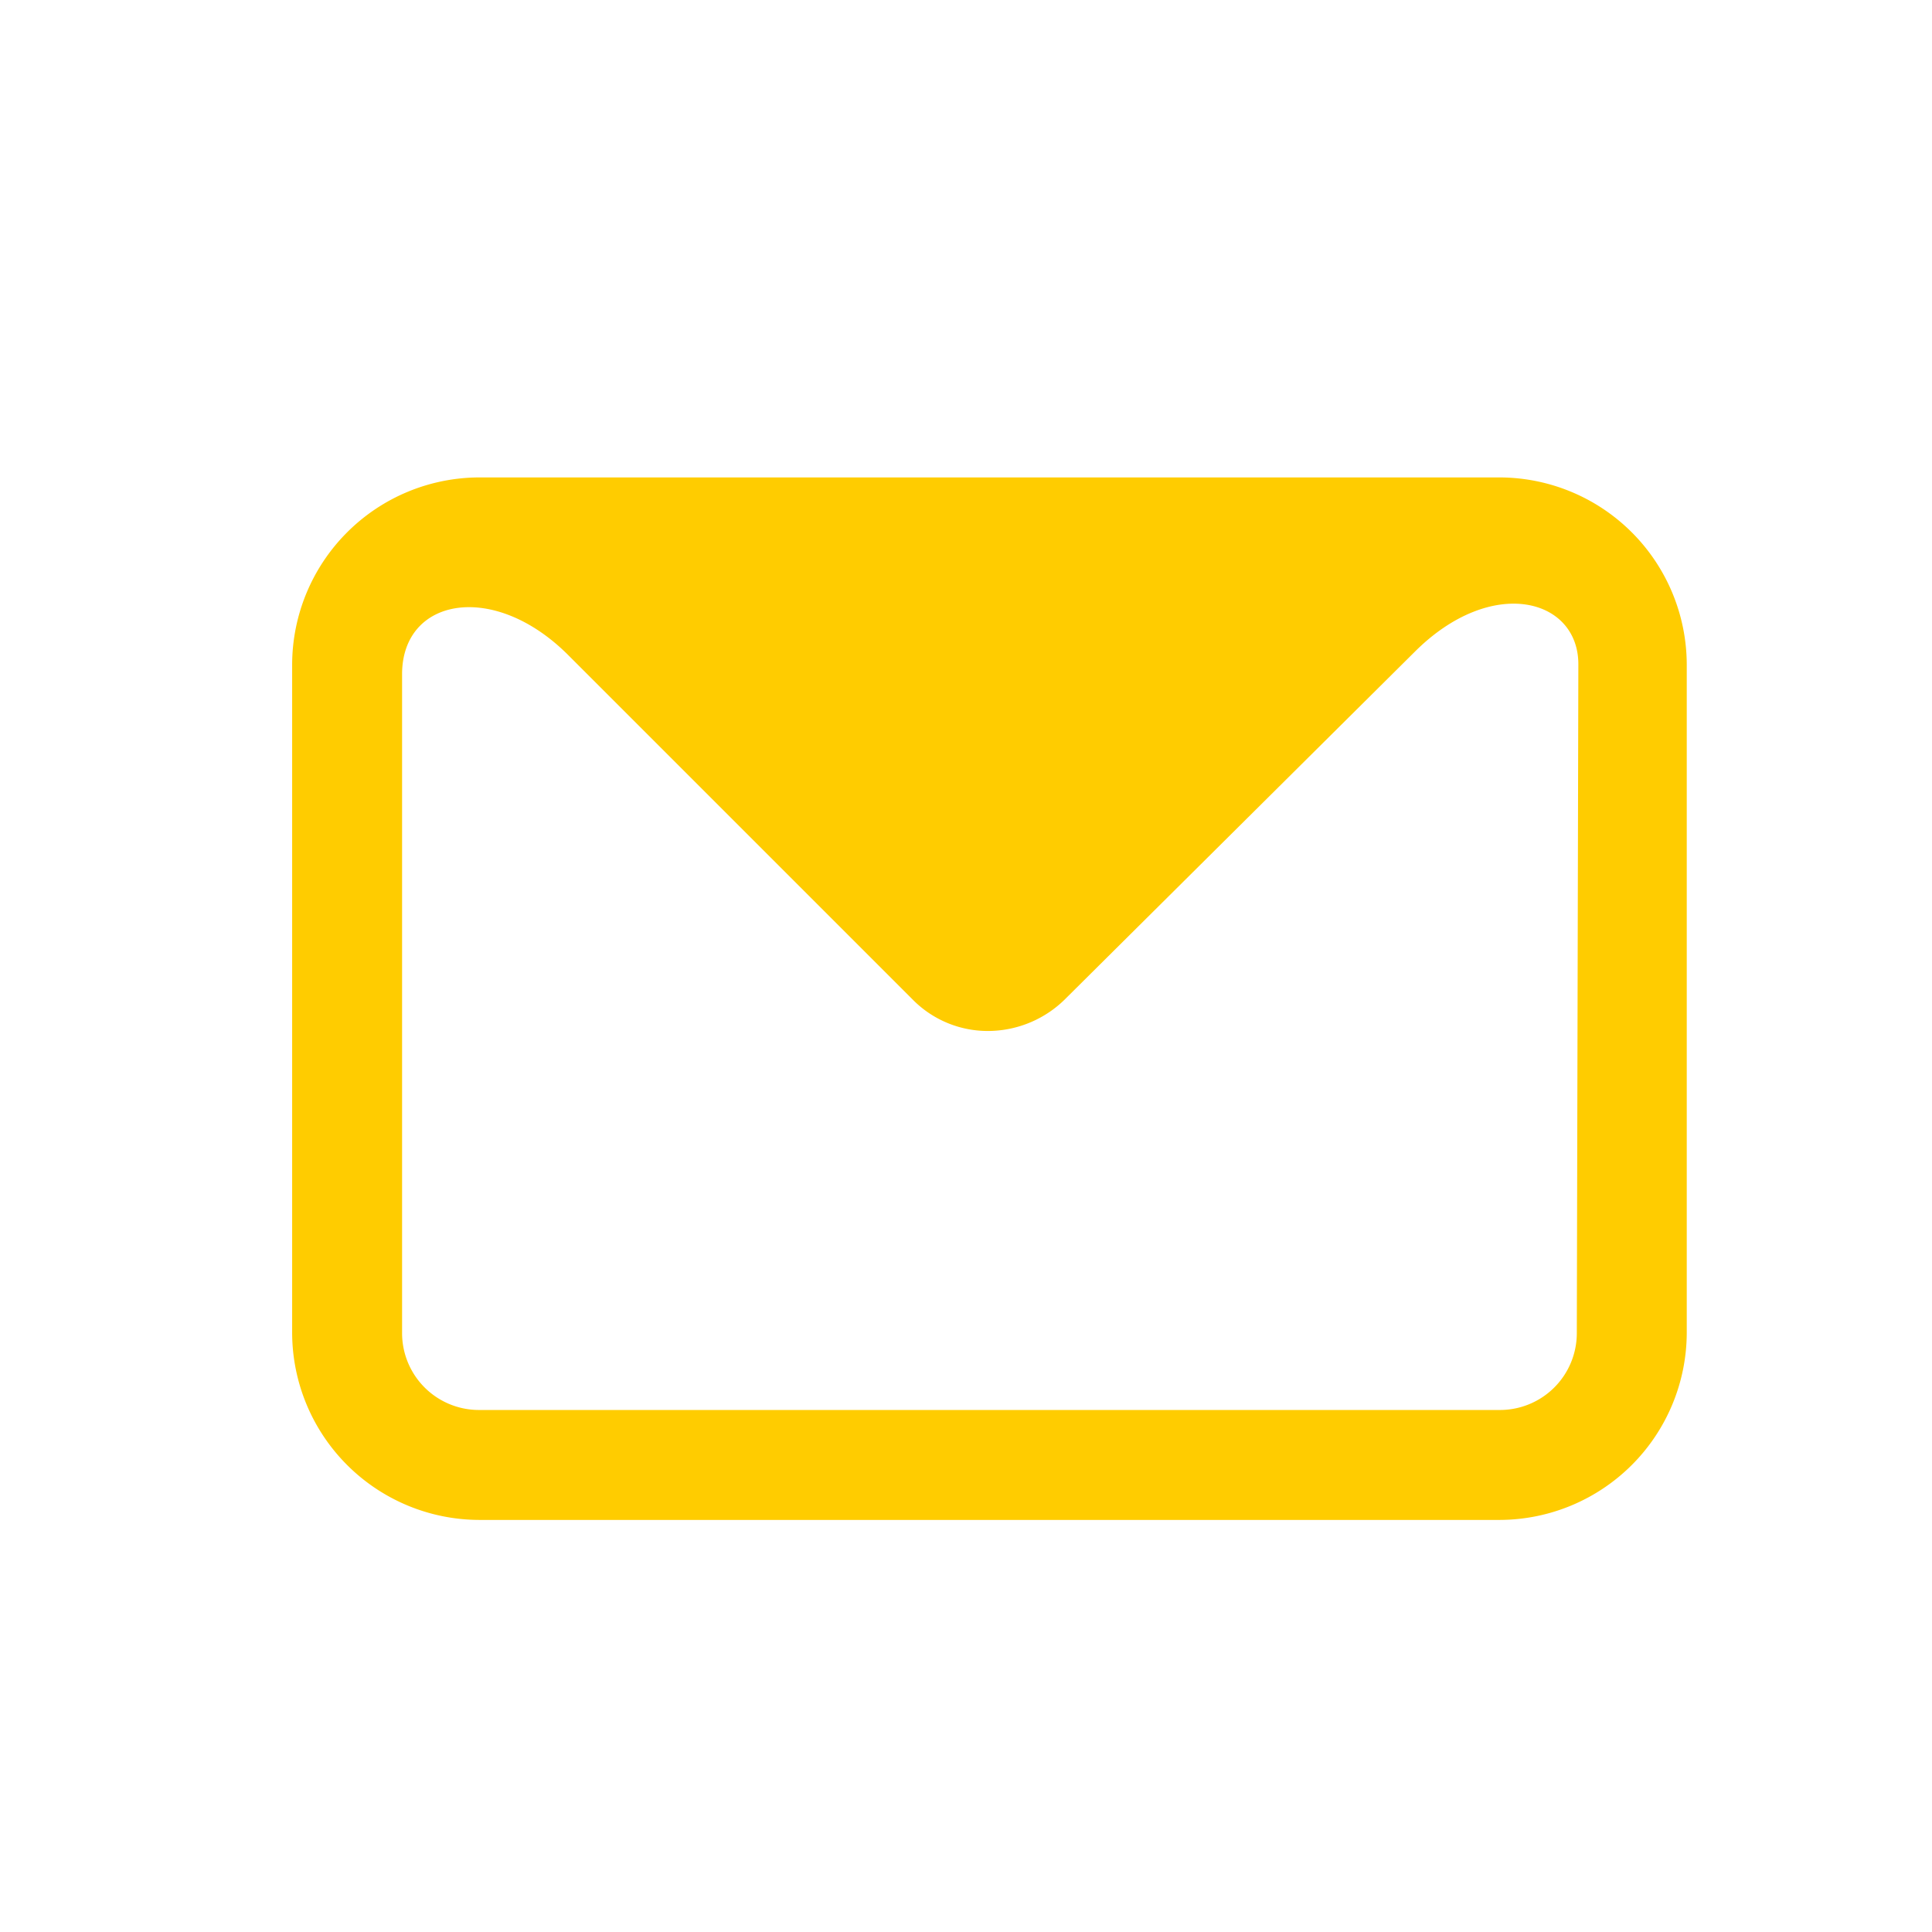
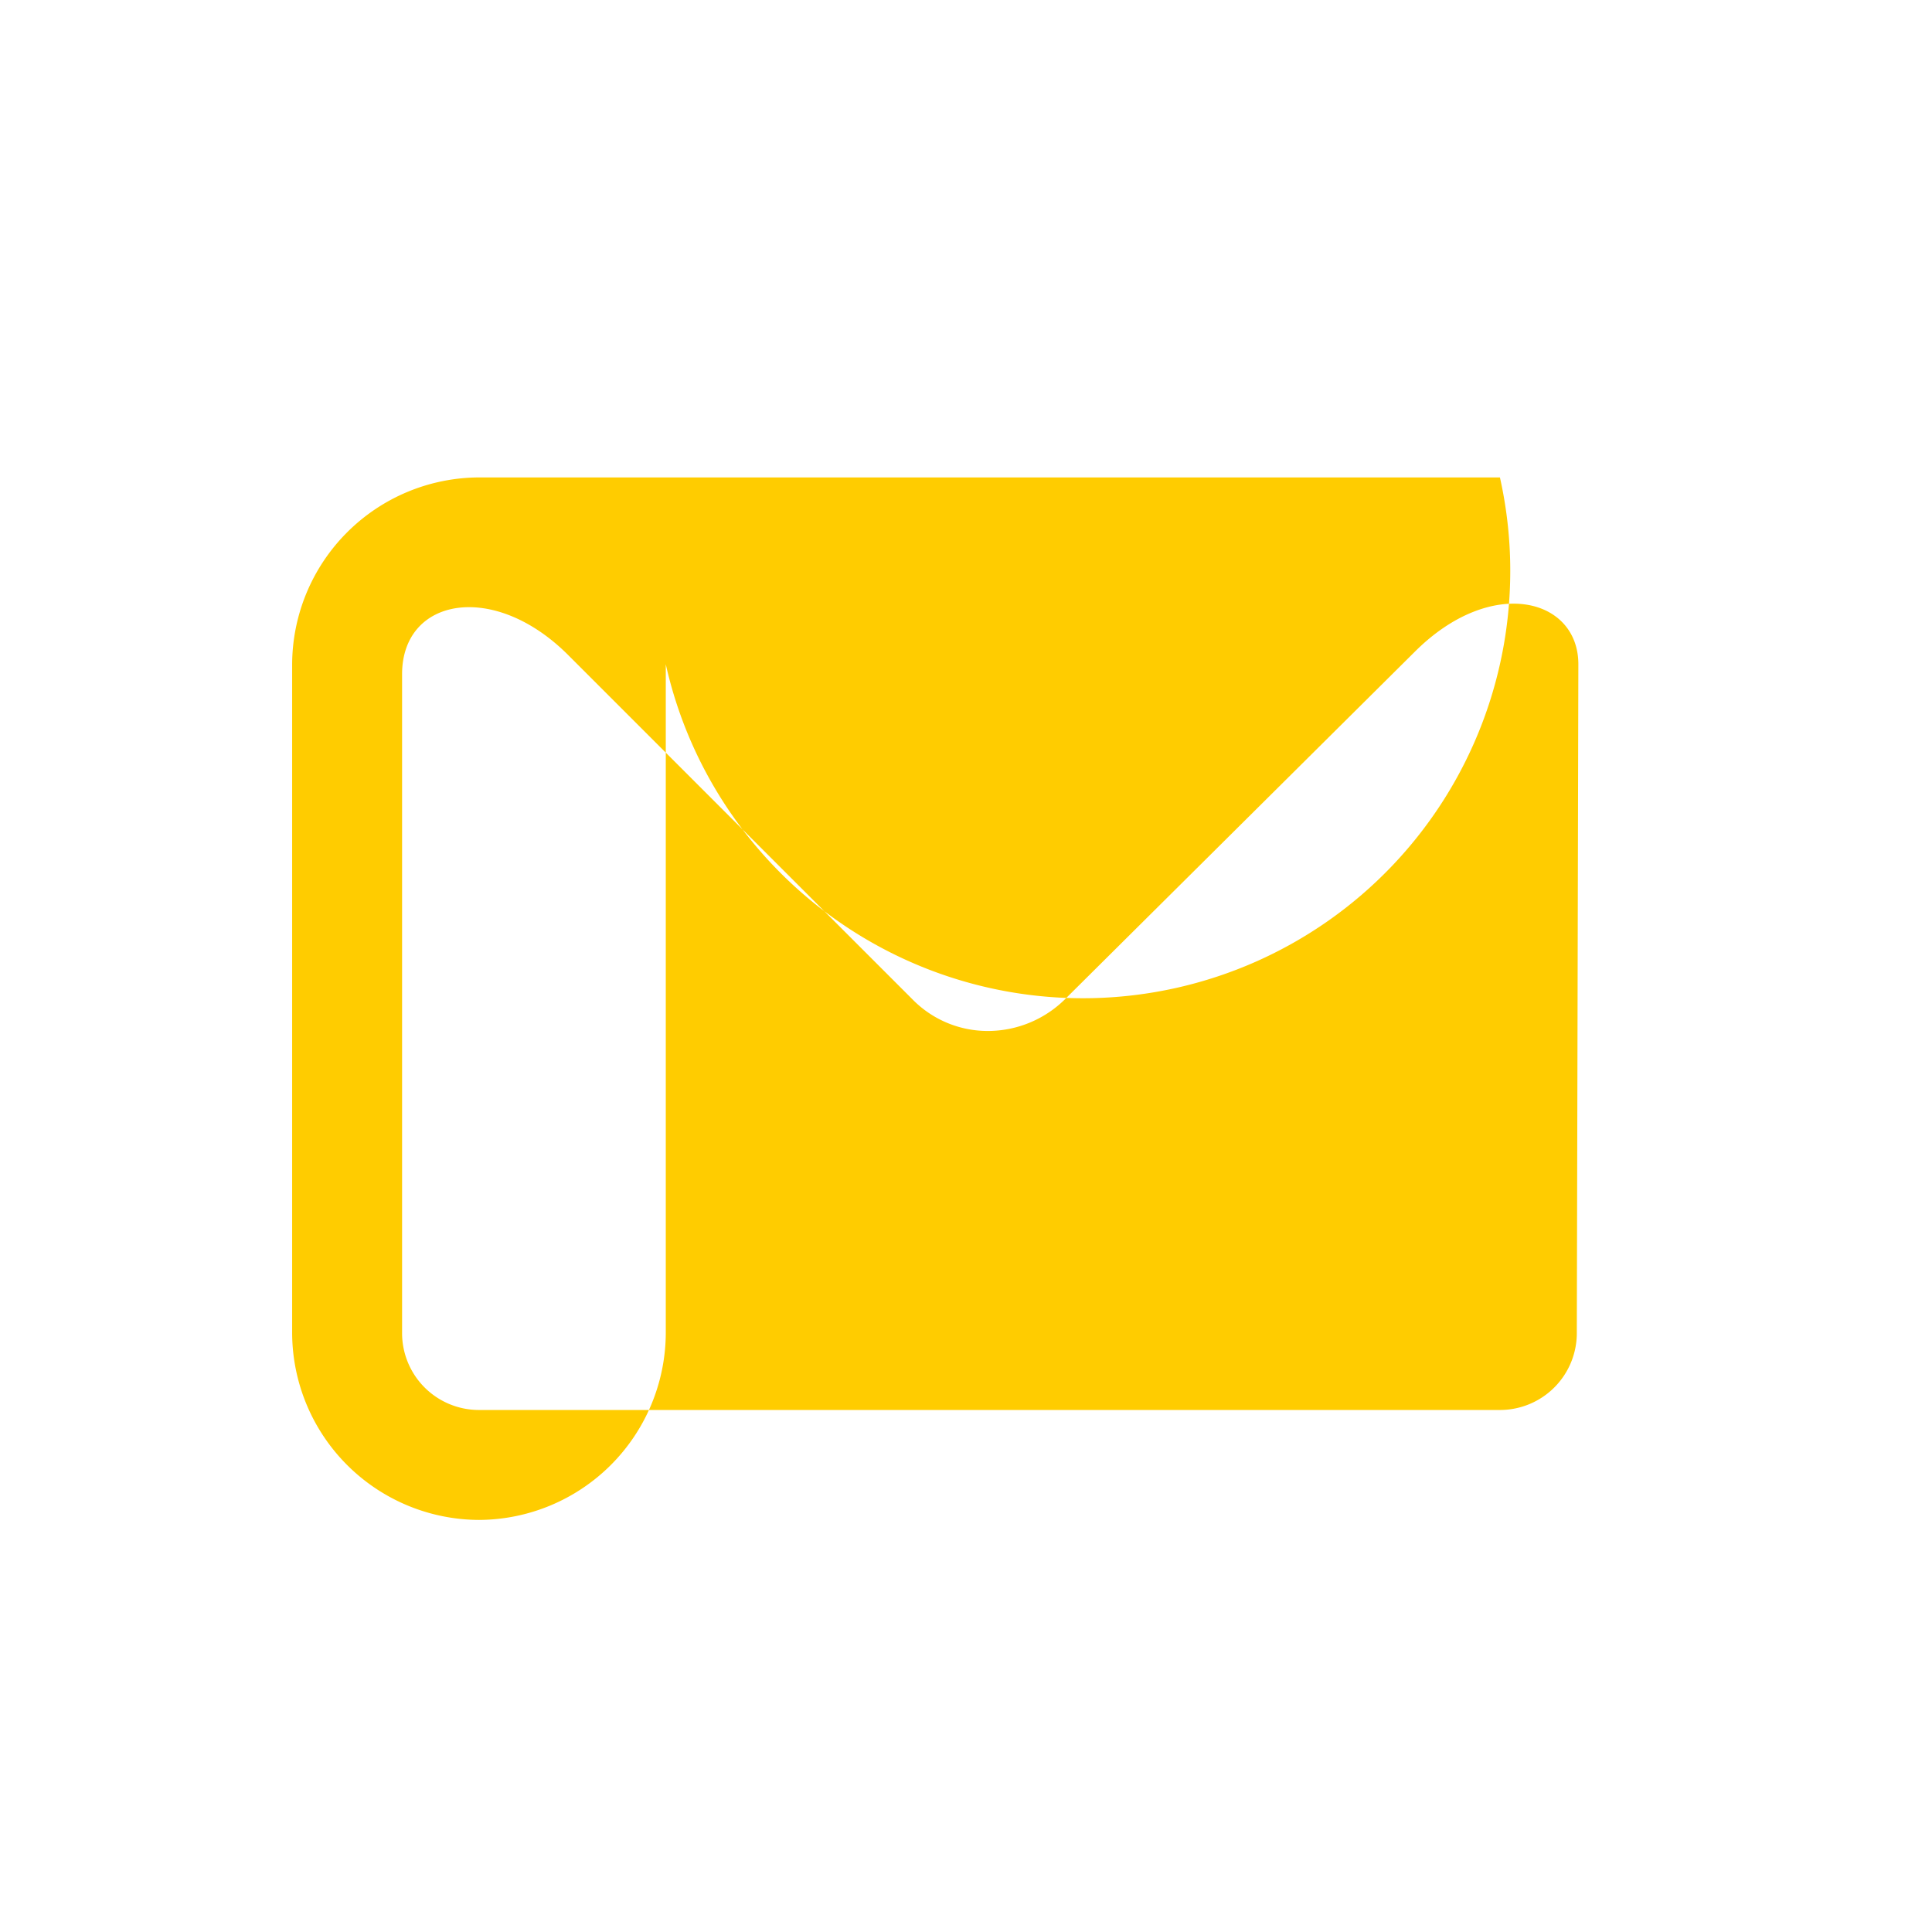
<svg xmlns="http://www.w3.org/2000/svg" viewBox="0 0 25.13 25.13">
  <title>icon-letter</title>
  <g id="Capa_2" data-name="Capa 2">
    <g id="Capa_1-2" data-name="Capa 1">
-       <path d="M19.51,6.21H6.23A2.44,2.44,0,0,0,3.8,8.64v8.7a2.44,2.44,0,0,0,2.43,2.43H19.51a2.44,2.44,0,0,0,2.43-2.43V8.64A2.44,2.44,0,0,0,19.51,6.21Zm1,11.13a1,1,0,0,1-1,1H6.23a1,1,0,0,1-1-1V8.77c0-1,1.2-1.22,2.17-.24L11.87,13a1.37,1.37,0,0,0,1,.41,1.43,1.43,0,0,0,1-.43L18.4,8.48c1-1,2.13-.7,2.13.16Z" style="fill:#fc0;fill-rule:evenodd" />
-       <rect width="25.13" height="25.13" style="fill:none" />
+       <path d="M19.51,6.21H6.23A2.44,2.44,0,0,0,3.8,8.64v8.7a2.44,2.44,0,0,0,2.43,2.43a2.44,2.44,0,0,0,2.43-2.43V8.64A2.44,2.44,0,0,0,19.51,6.21Zm1,11.13a1,1,0,0,1-1,1H6.23a1,1,0,0,1-1-1V8.77c0-1,1.2-1.22,2.17-.24L11.87,13a1.37,1.37,0,0,0,1,.41,1.43,1.43,0,0,0,1-.43L18.4,8.48c1-1,2.13-.7,2.13.16Z" style="fill:#fc0;fill-rule:evenodd" />
    </g>
  </g>
</svg>